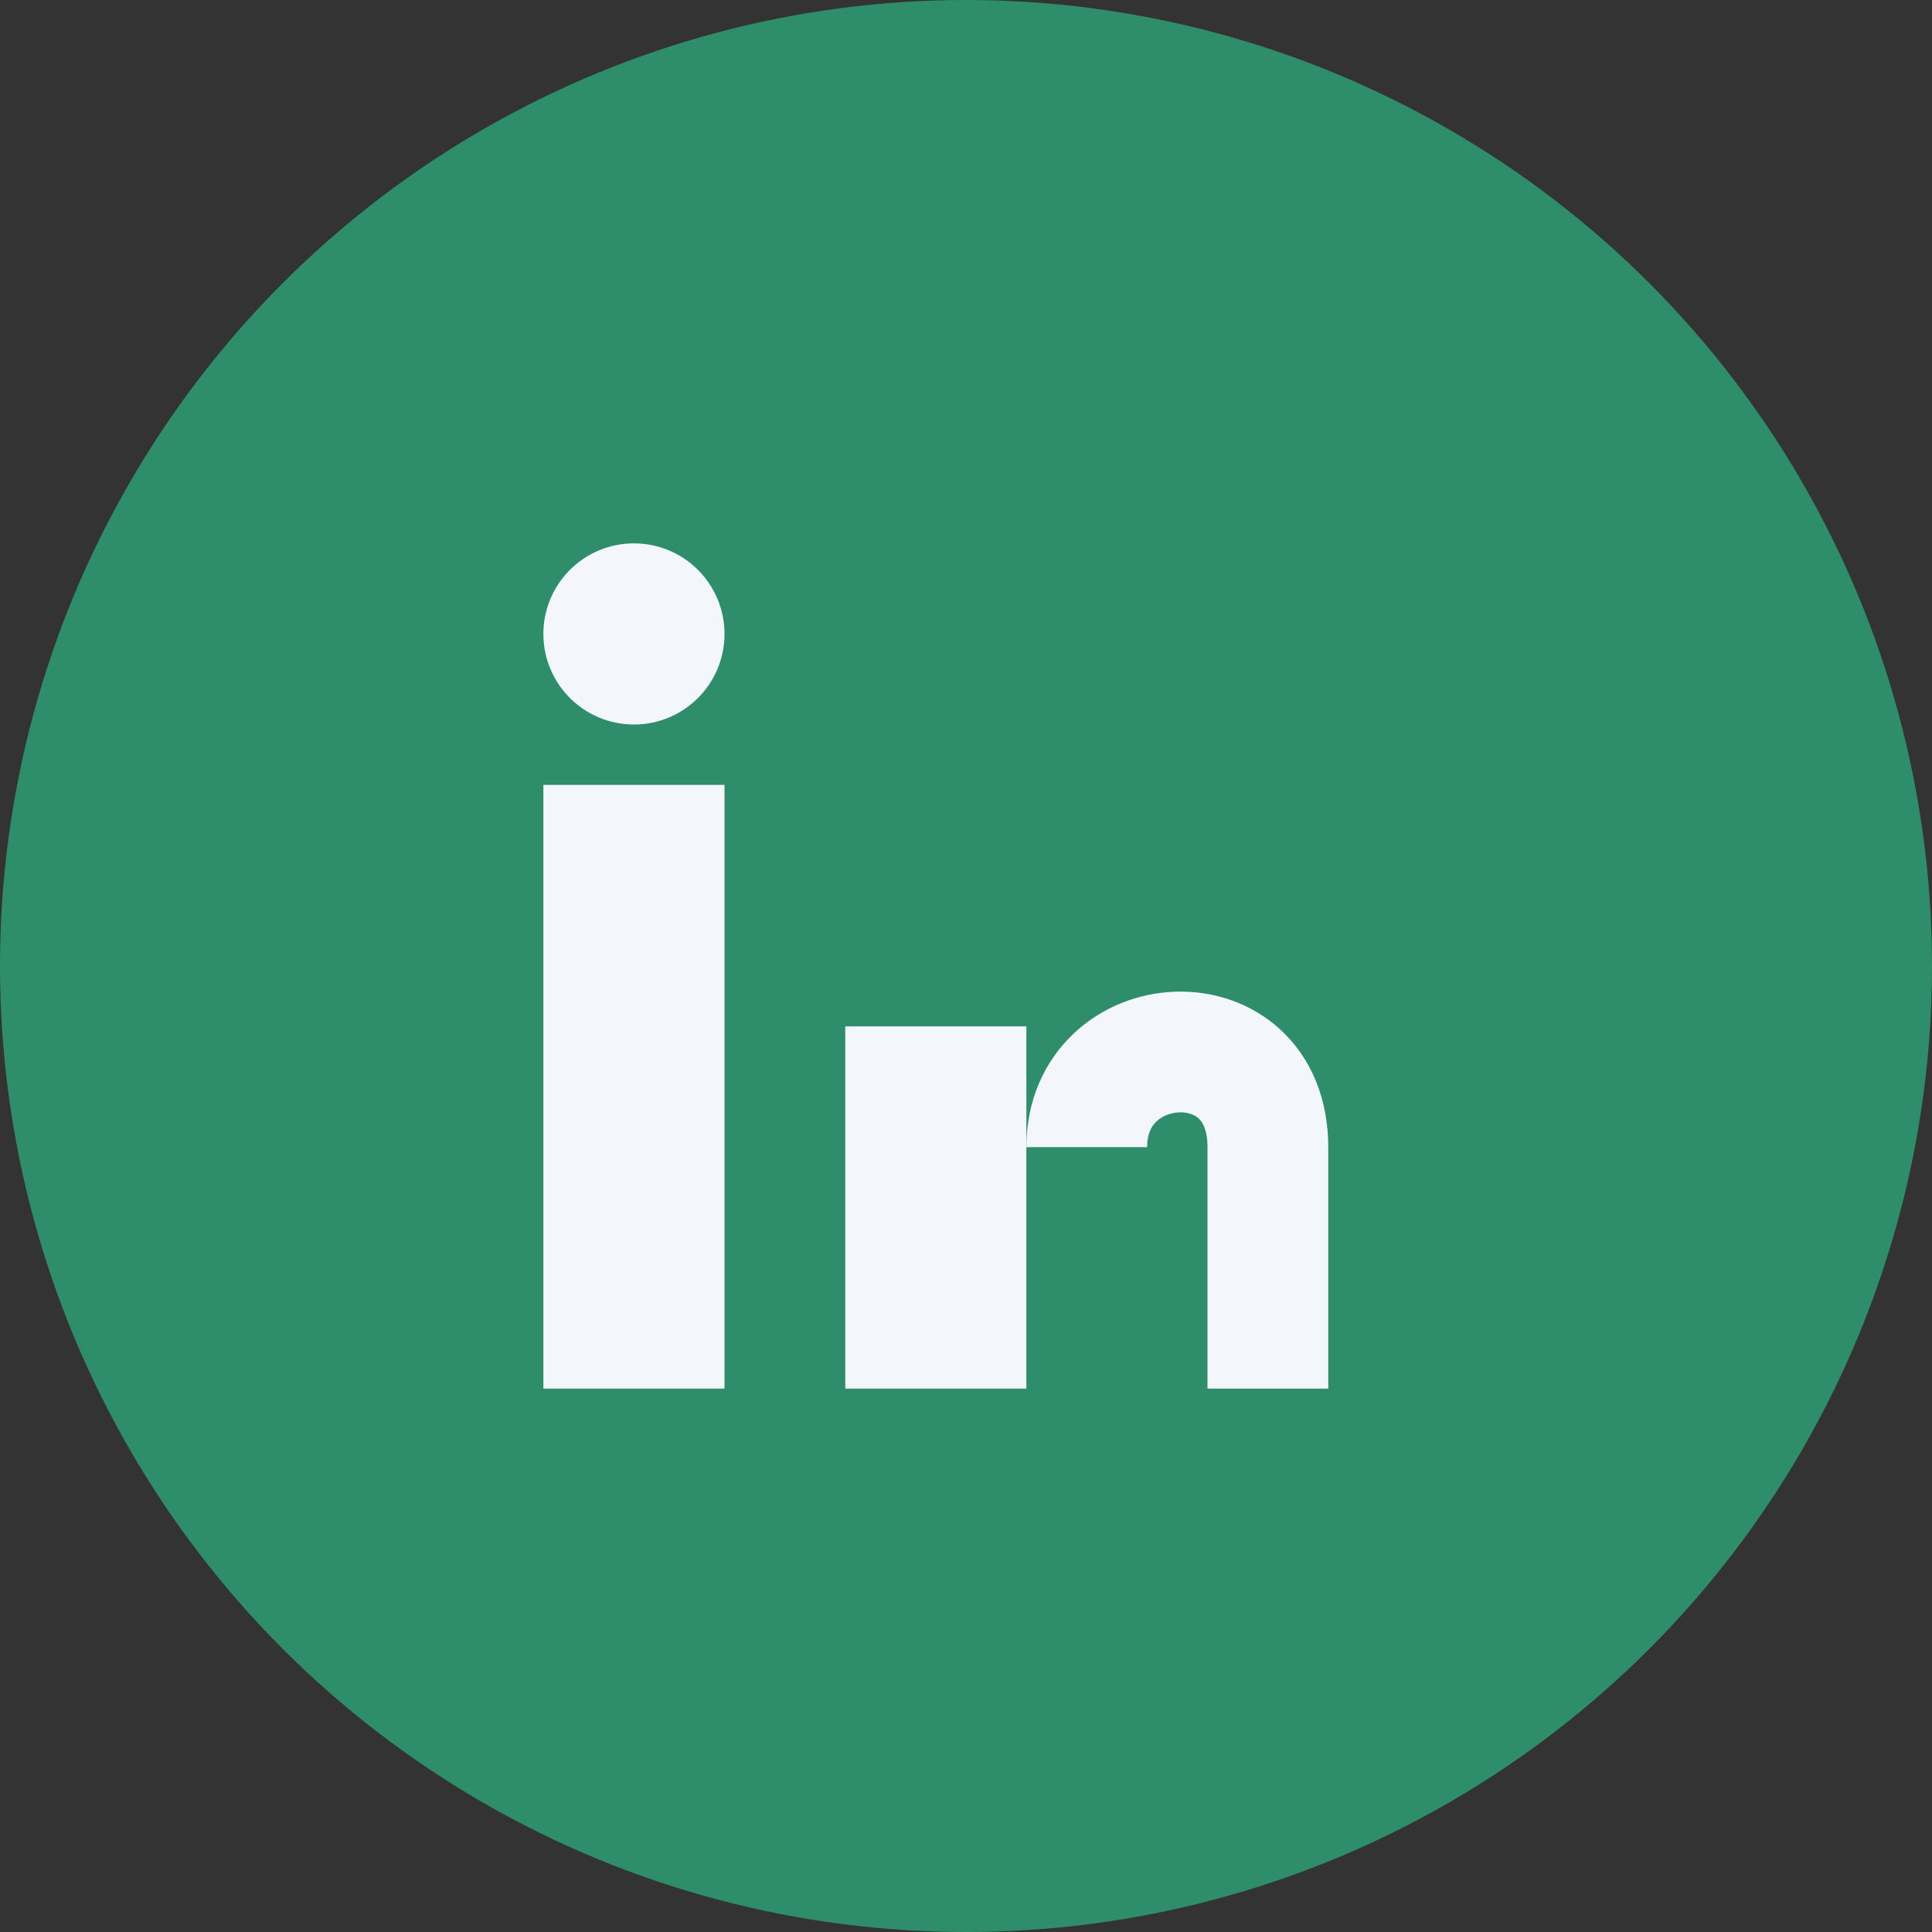
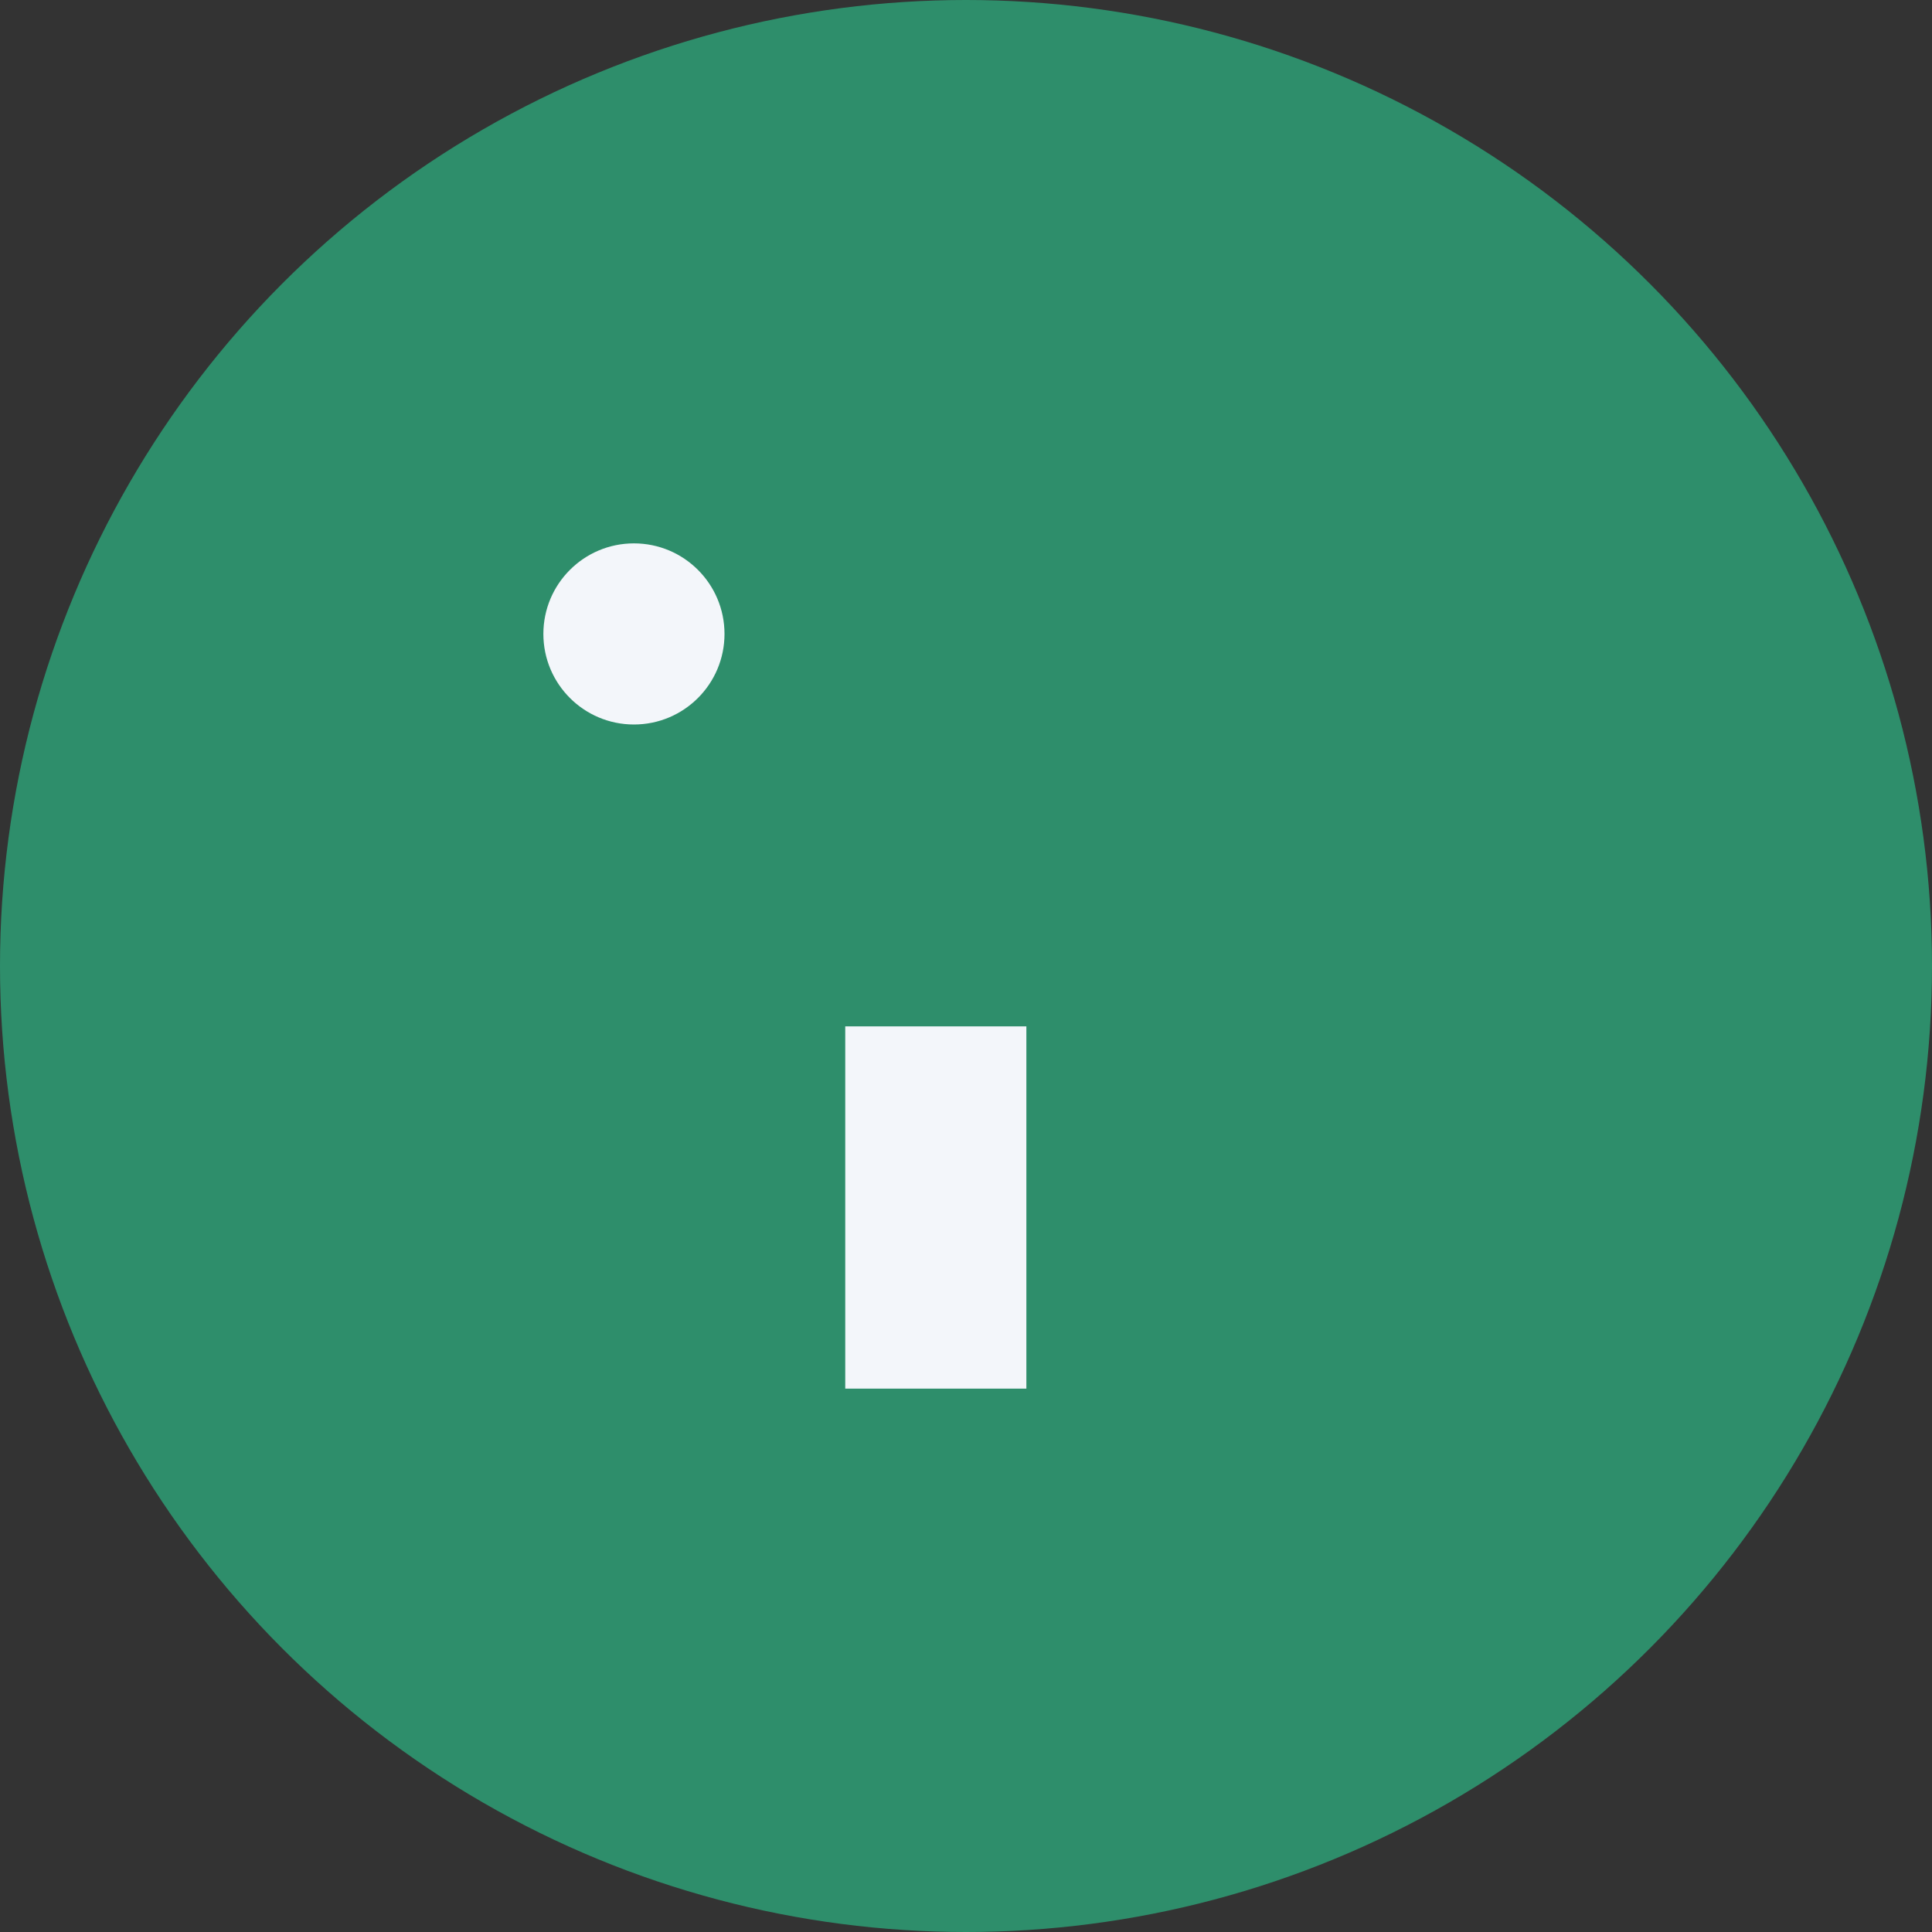
<svg xmlns="http://www.w3.org/2000/svg" width="32" height="32" viewBox="0 0 32 32">
  <rect x="0" y="0" width="32" height="32" fill="#333333" stroke="none" />
  <circle cx="16" cy="16" r="16" fill="#2E8E6B" />
-   <rect x="9" y="13" width="3" height="10" fill="#F3F6FA" />
  <circle cx="10.5" cy="10.5" r="1.5" fill="#F3F6FA" />
  <rect x="14" y="17" width="3" height="6" fill="#F3F6FA" />
-   <path d="M21 23v-4c0-2.2-3-2-3 0" fill="none" stroke="#F3F6FA" stroke-width="2" />
</svg>